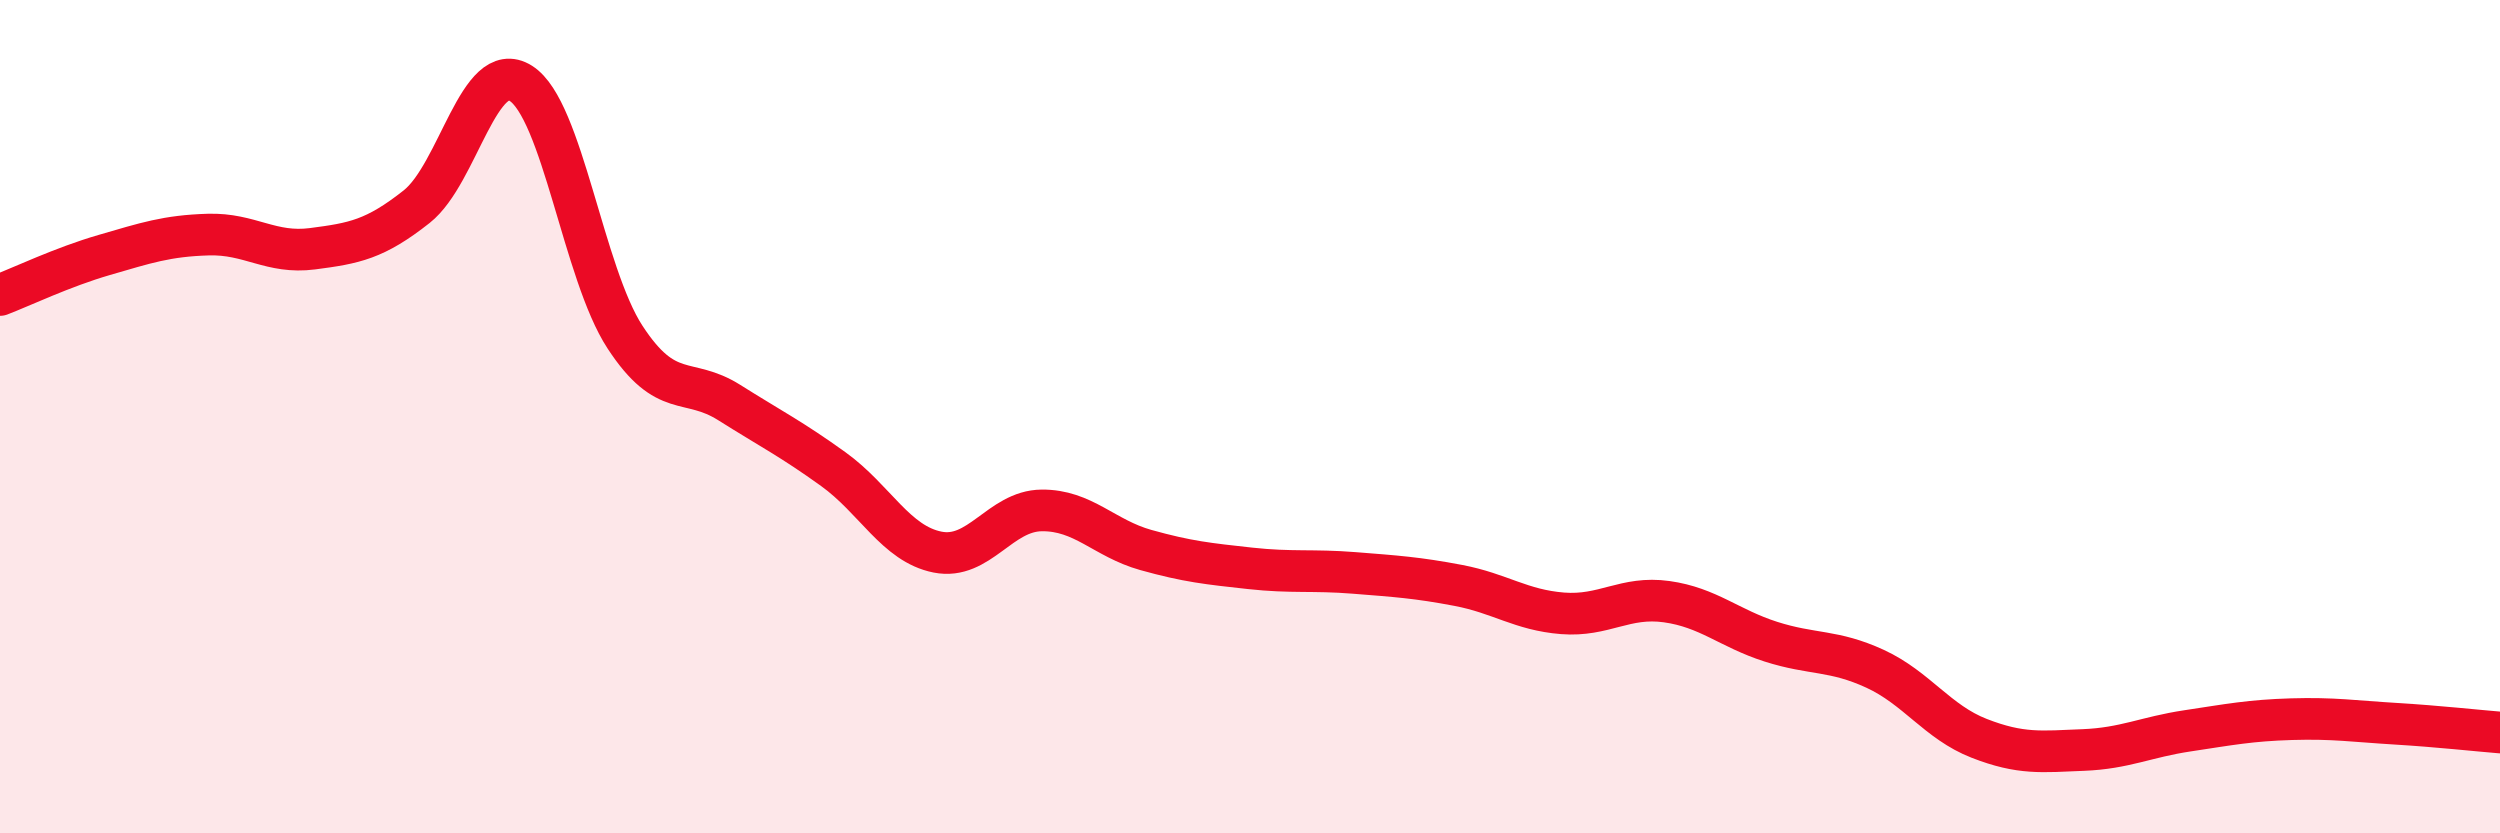
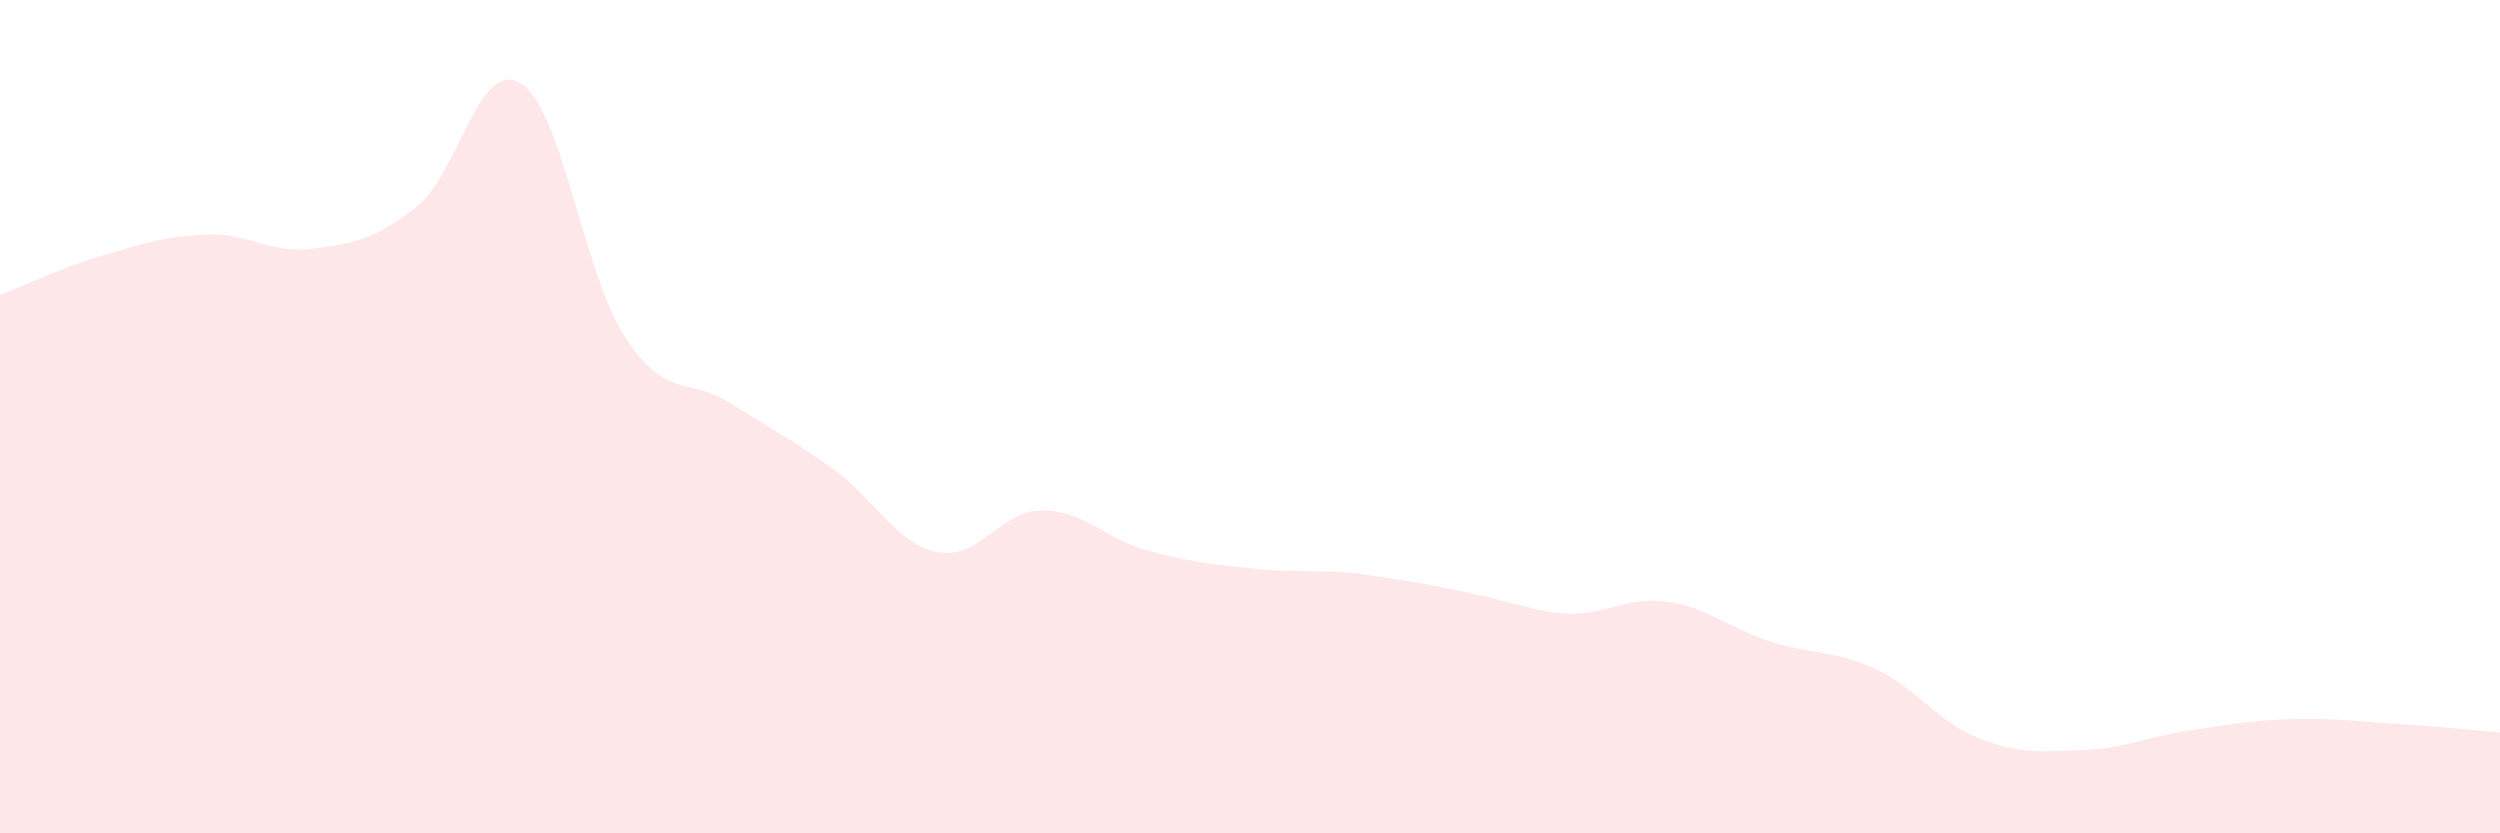
<svg xmlns="http://www.w3.org/2000/svg" width="60" height="20" viewBox="0 0 60 20">
-   <path d="M 0,7.08 C 0.5,6.89 1.5,6.41 2.5,6.12 C 3.5,5.83 4,5.66 5,5.63 C 6,5.6 6.5,6.1 7.5,5.97 C 8.5,5.84 9,5.75 10,4.96 C 11,4.17 11.5,1.37 12.5,2 C 13.5,2.63 14,6.56 15,8.09 C 16,9.62 16.5,9.03 17.5,9.66 C 18.5,10.29 19,10.54 20,11.26 C 21,11.98 21.5,13.05 22.5,13.25 C 23.5,13.45 24,12.26 25,12.25 C 26,12.24 26.5,12.92 27.5,13.2 C 28.5,13.48 29,13.53 30,13.64 C 31,13.75 31.5,13.67 32.5,13.75 C 33.5,13.83 34,13.86 35,14.05 C 36,14.24 36.5,14.64 37.5,14.72 C 38.5,14.8 39,14.3 40,14.44 C 41,14.58 41.5,15.08 42.5,15.4 C 43.5,15.72 44,15.59 45,16.05 C 46,16.51 46.5,17.33 47.5,17.72 C 48.5,18.11 49,18.04 50,18 C 51,17.96 51.5,17.69 52.5,17.54 C 53.5,17.39 54,17.29 55,17.26 C 56,17.23 56.5,17.31 57.5,17.37 C 58.5,17.43 59.5,17.54 60,17.58L60 20L0 20Z" fill="#EB0A25" opacity="0.1" stroke-linecap="round" stroke-linejoin="round" />
-   <path d="M 0,7.08 C 0.5,6.89 1.5,6.41 2.5,6.12 C 3.5,5.83 4,5.66 5,5.63 C 6,5.6 6.5,6.1 7.5,5.97 C 8.5,5.84 9,5.75 10,4.96 C 11,4.17 11.5,1.37 12.5,2 C 13.5,2.63 14,6.56 15,8.09 C 16,9.62 16.5,9.03 17.5,9.66 C 18.5,10.29 19,10.54 20,11.26 C 21,11.98 21.5,13.05 22.5,13.25 C 23.5,13.45 24,12.26 25,12.25 C 26,12.24 26.5,12.92 27.5,13.2 C 28.5,13.48 29,13.53 30,13.64 C 31,13.75 31.5,13.67 32.5,13.75 C 33.5,13.83 34,13.86 35,14.05 C 36,14.24 36.5,14.64 37.5,14.72 C 38.5,14.8 39,14.3 40,14.44 C 41,14.58 41.5,15.08 42.5,15.4 C 43.5,15.72 44,15.59 45,16.05 C 46,16.51 46.5,17.33 47.5,17.72 C 48.5,18.11 49,18.04 50,18 C 51,17.96 51.5,17.69 52.5,17.54 C 53.5,17.39 54,17.29 55,17.26 C 56,17.23 56.5,17.31 57.5,17.37 C 58.5,17.43 59.5,17.54 60,17.58" stroke="#EB0A25" stroke-width="1" fill="none" stroke-linecap="round" stroke-linejoin="round" />
+   <path d="M 0,7.08 C 0.5,6.89 1.5,6.41 2.5,6.12 C 3.5,5.83 4,5.66 5,5.63 C 6,5.6 6.5,6.1 7.5,5.97 C 8.5,5.84 9,5.75 10,4.96 C 11,4.17 11.5,1.37 12.5,2 C 13.5,2.63 14,6.56 15,8.09 C 16,9.62 16.5,9.03 17.5,9.66 C 18.5,10.29 19,10.54 20,11.26 C 21,11.98 21.5,13.05 22.5,13.25 C 23.5,13.45 24,12.26 25,12.25 C 26,12.24 26.5,12.92 27.5,13.2 C 28.5,13.48 29,13.53 30,13.64 C 31,13.75 31.5,13.67 32.5,13.75 C 36,14.24 36.5,14.64 37.5,14.72 C 38.5,14.8 39,14.3 40,14.44 C 41,14.58 41.5,15.08 42.5,15.4 C 43.5,15.72 44,15.59 45,16.05 C 46,16.51 46.5,17.33 47.5,17.72 C 48.5,18.11 49,18.04 50,18 C 51,17.96 51.5,17.69 52.5,17.54 C 53.5,17.39 54,17.29 55,17.26 C 56,17.23 56.5,17.31 57.5,17.37 C 58.5,17.43 59.5,17.54 60,17.58L60 20L0 20Z" fill="#EB0A25" opacity="0.1" stroke-linecap="round" stroke-linejoin="round" />
</svg>